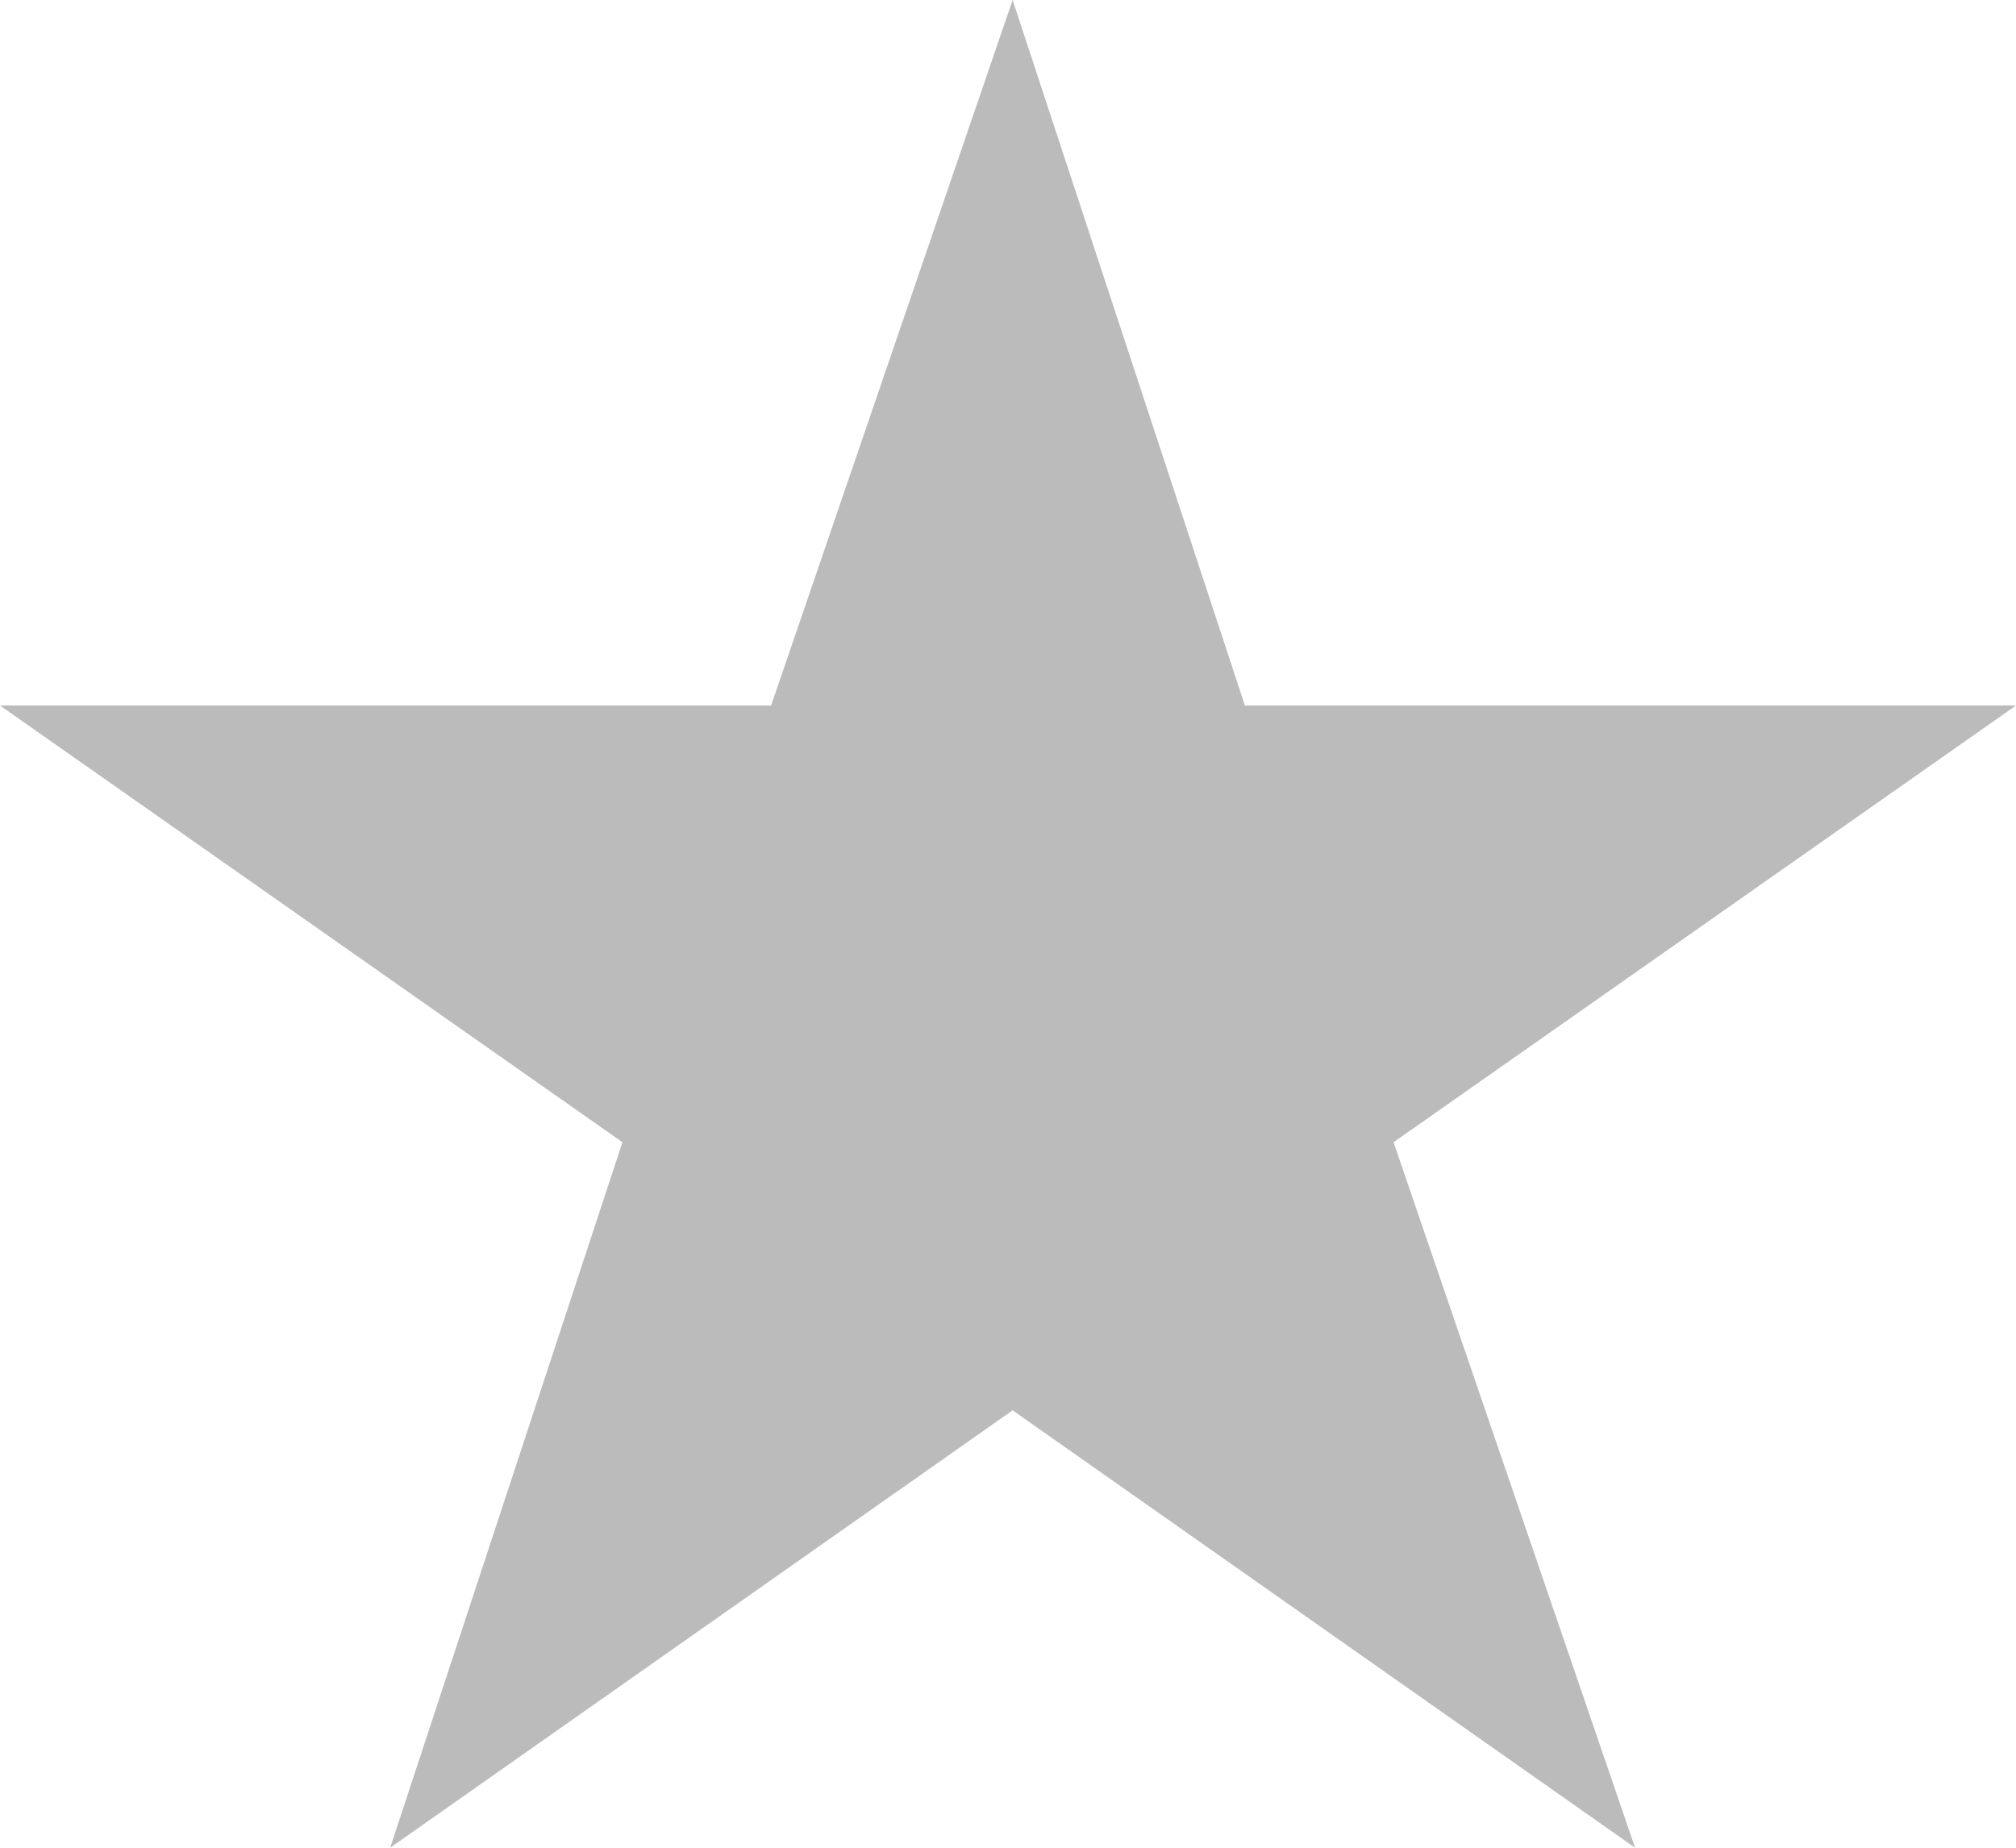
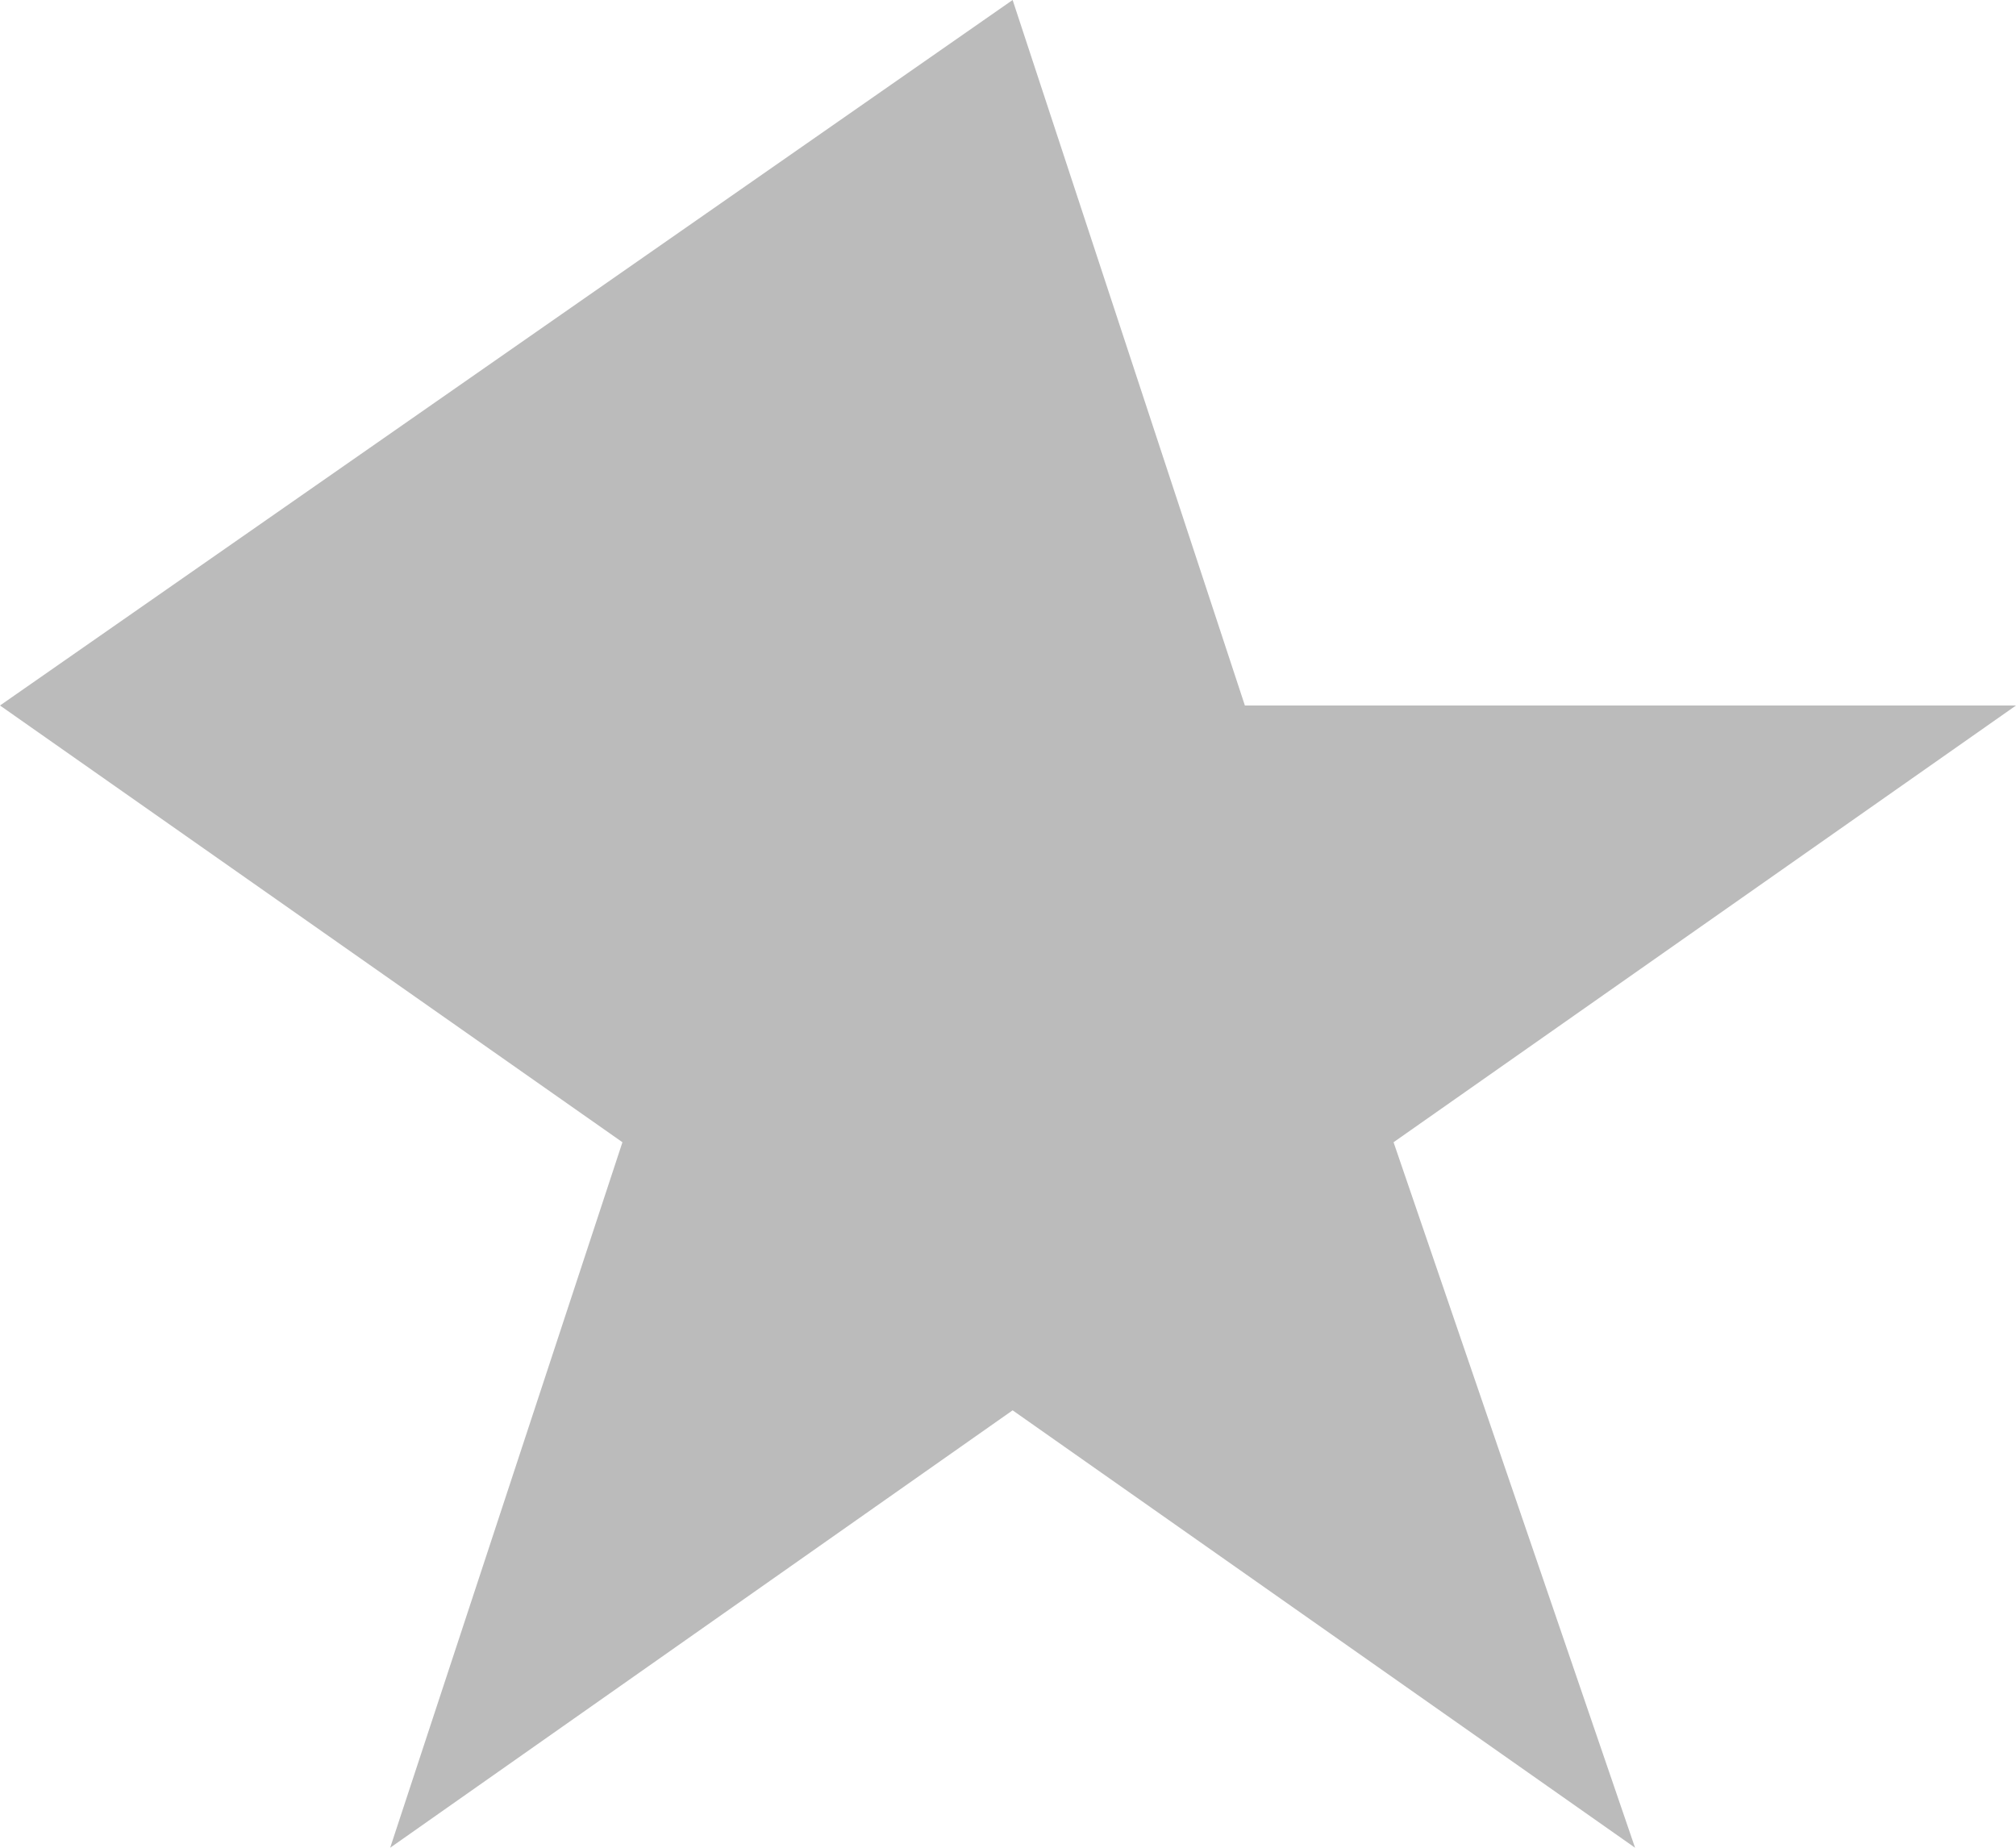
<svg xmlns="http://www.w3.org/2000/svg" width="24" height="22" viewBox="0 0 24 22">
-   <path d="M70.055,63l2.765,8.4H82L74.59,76.6,77.465,85l-7.41-5.208L62.645,85l2.765-8.4L58,71.4h9.18Z" transform="translate(-58 -63)" fill="#BBB" fill-rule="evenodd" />
+   <path d="M70.055,63l2.765,8.4H82L74.59,76.6,77.465,85l-7.41-5.208L62.645,85l2.765-8.4L58,71.4Z" transform="translate(-58 -63)" fill="#BBB" fill-rule="evenodd" />
</svg>